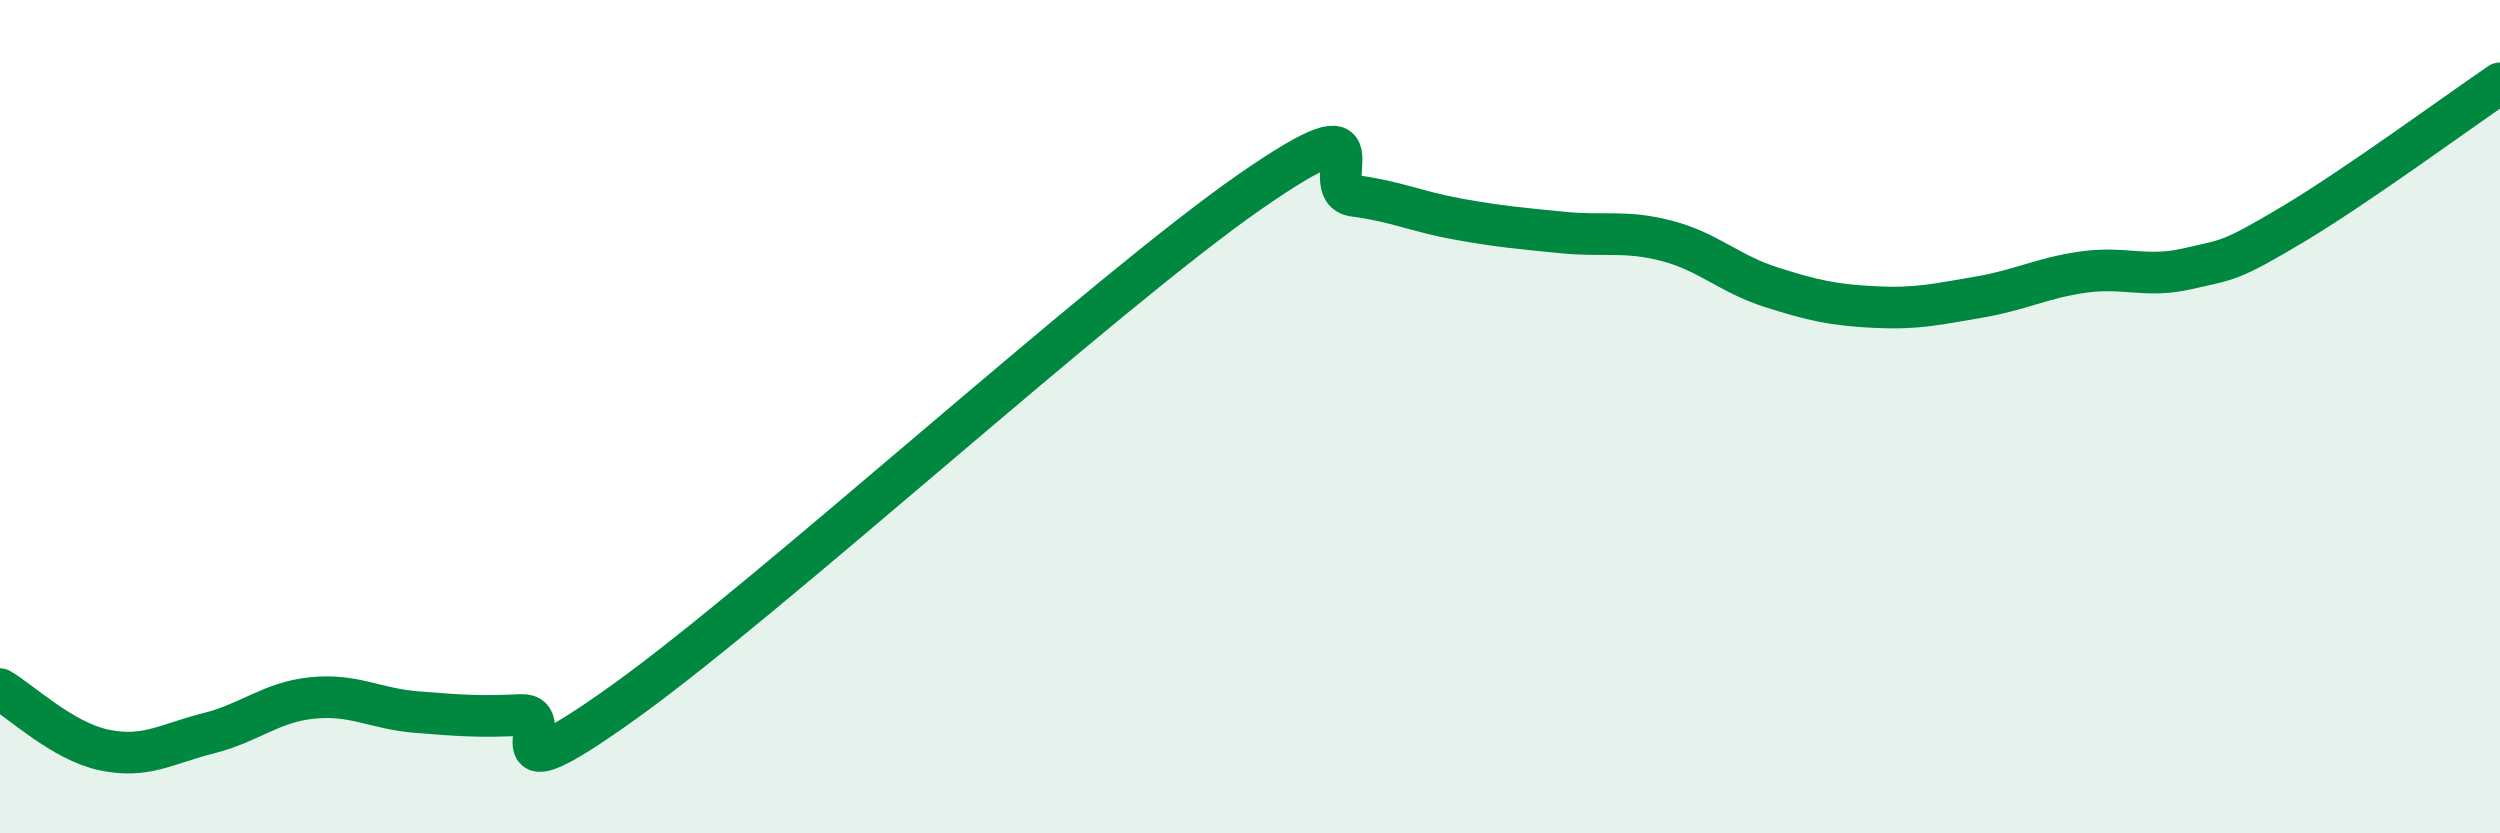
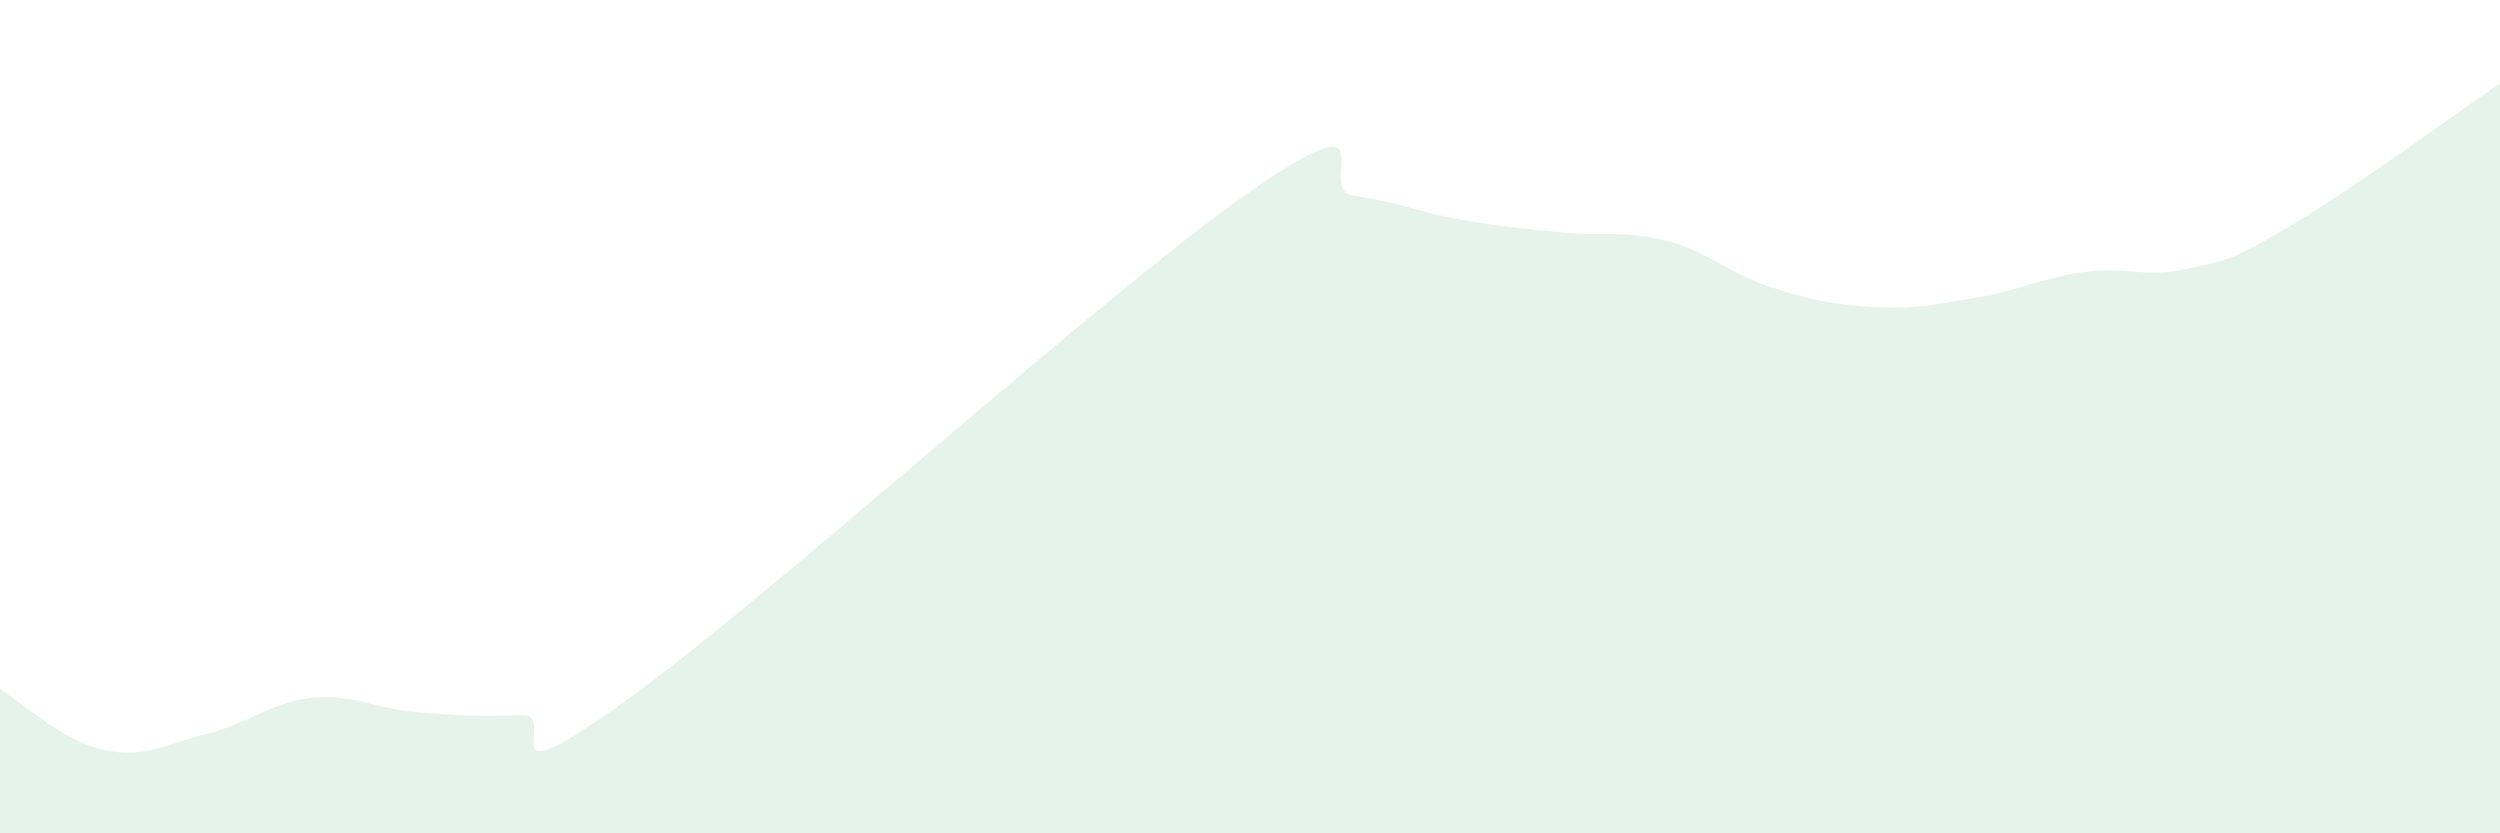
<svg xmlns="http://www.w3.org/2000/svg" width="60" height="20" viewBox="0 0 60 20">
  <path d="M 0,16.54 C 0.5,16.83 1.5,17.79 2.5,18 C 3.5,18.21 4,17.85 5,17.6 C 6,17.35 6.5,16.85 7.5,16.75 C 8.5,16.65 9,17.01 10,17.09 C 11,17.17 11.5,17.21 12.5,17.16 C 13.5,17.11 11.5,19.34 15,16.83 C 18.5,14.32 26.5,7.03 30,4.6 C 33.5,2.17 31.5,4.57 32.5,4.7 C 33.5,4.83 34,5.08 35,5.26 C 36,5.44 36.5,5.48 37.5,5.58 C 38.5,5.68 39,5.52 40,5.78 C 41,6.04 41.5,6.57 42.5,6.89 C 43.5,7.21 44,7.32 45,7.37 C 46,7.42 46.5,7.3 47.5,7.13 C 48.5,6.96 49,6.67 50,6.53 C 51,6.39 51.5,6.68 52.5,6.45 C 53.5,6.22 53.5,6.29 55,5.4 C 56.5,4.51 59,2.68 60,2L60 20L0 20Z" fill="#008740" opacity="0.1" stroke-linecap="round" stroke-linejoin="round" />
-   <path d="M 0,16.54 C 0.5,16.83 1.5,17.79 2.5,18 C 3.5,18.21 4,17.85 5,17.6 C 6,17.35 6.5,16.85 7.5,16.75 C 8.5,16.65 9,17.01 10,17.09 C 11,17.17 11.5,17.21 12.5,17.16 C 13.5,17.11 11.5,19.34 15,16.83 C 18.5,14.32 26.5,7.03 30,4.6 C 33.5,2.17 31.5,4.57 32.5,4.7 C 33.5,4.83 34,5.08 35,5.26 C 36,5.44 36.5,5.48 37.5,5.58 C 38.5,5.68 39,5.52 40,5.78 C 41,6.04 41.5,6.57 42.5,6.89 C 43.5,7.21 44,7.32 45,7.37 C 46,7.42 46.5,7.3 47.5,7.13 C 48.5,6.96 49,6.67 50,6.53 C 51,6.39 51.5,6.68 52.5,6.45 C 53.5,6.22 53.5,6.29 55,5.4 C 56.5,4.51 59,2.68 60,2" stroke="#008740" stroke-width="1" fill="none" stroke-linecap="round" stroke-linejoin="round" />
</svg>